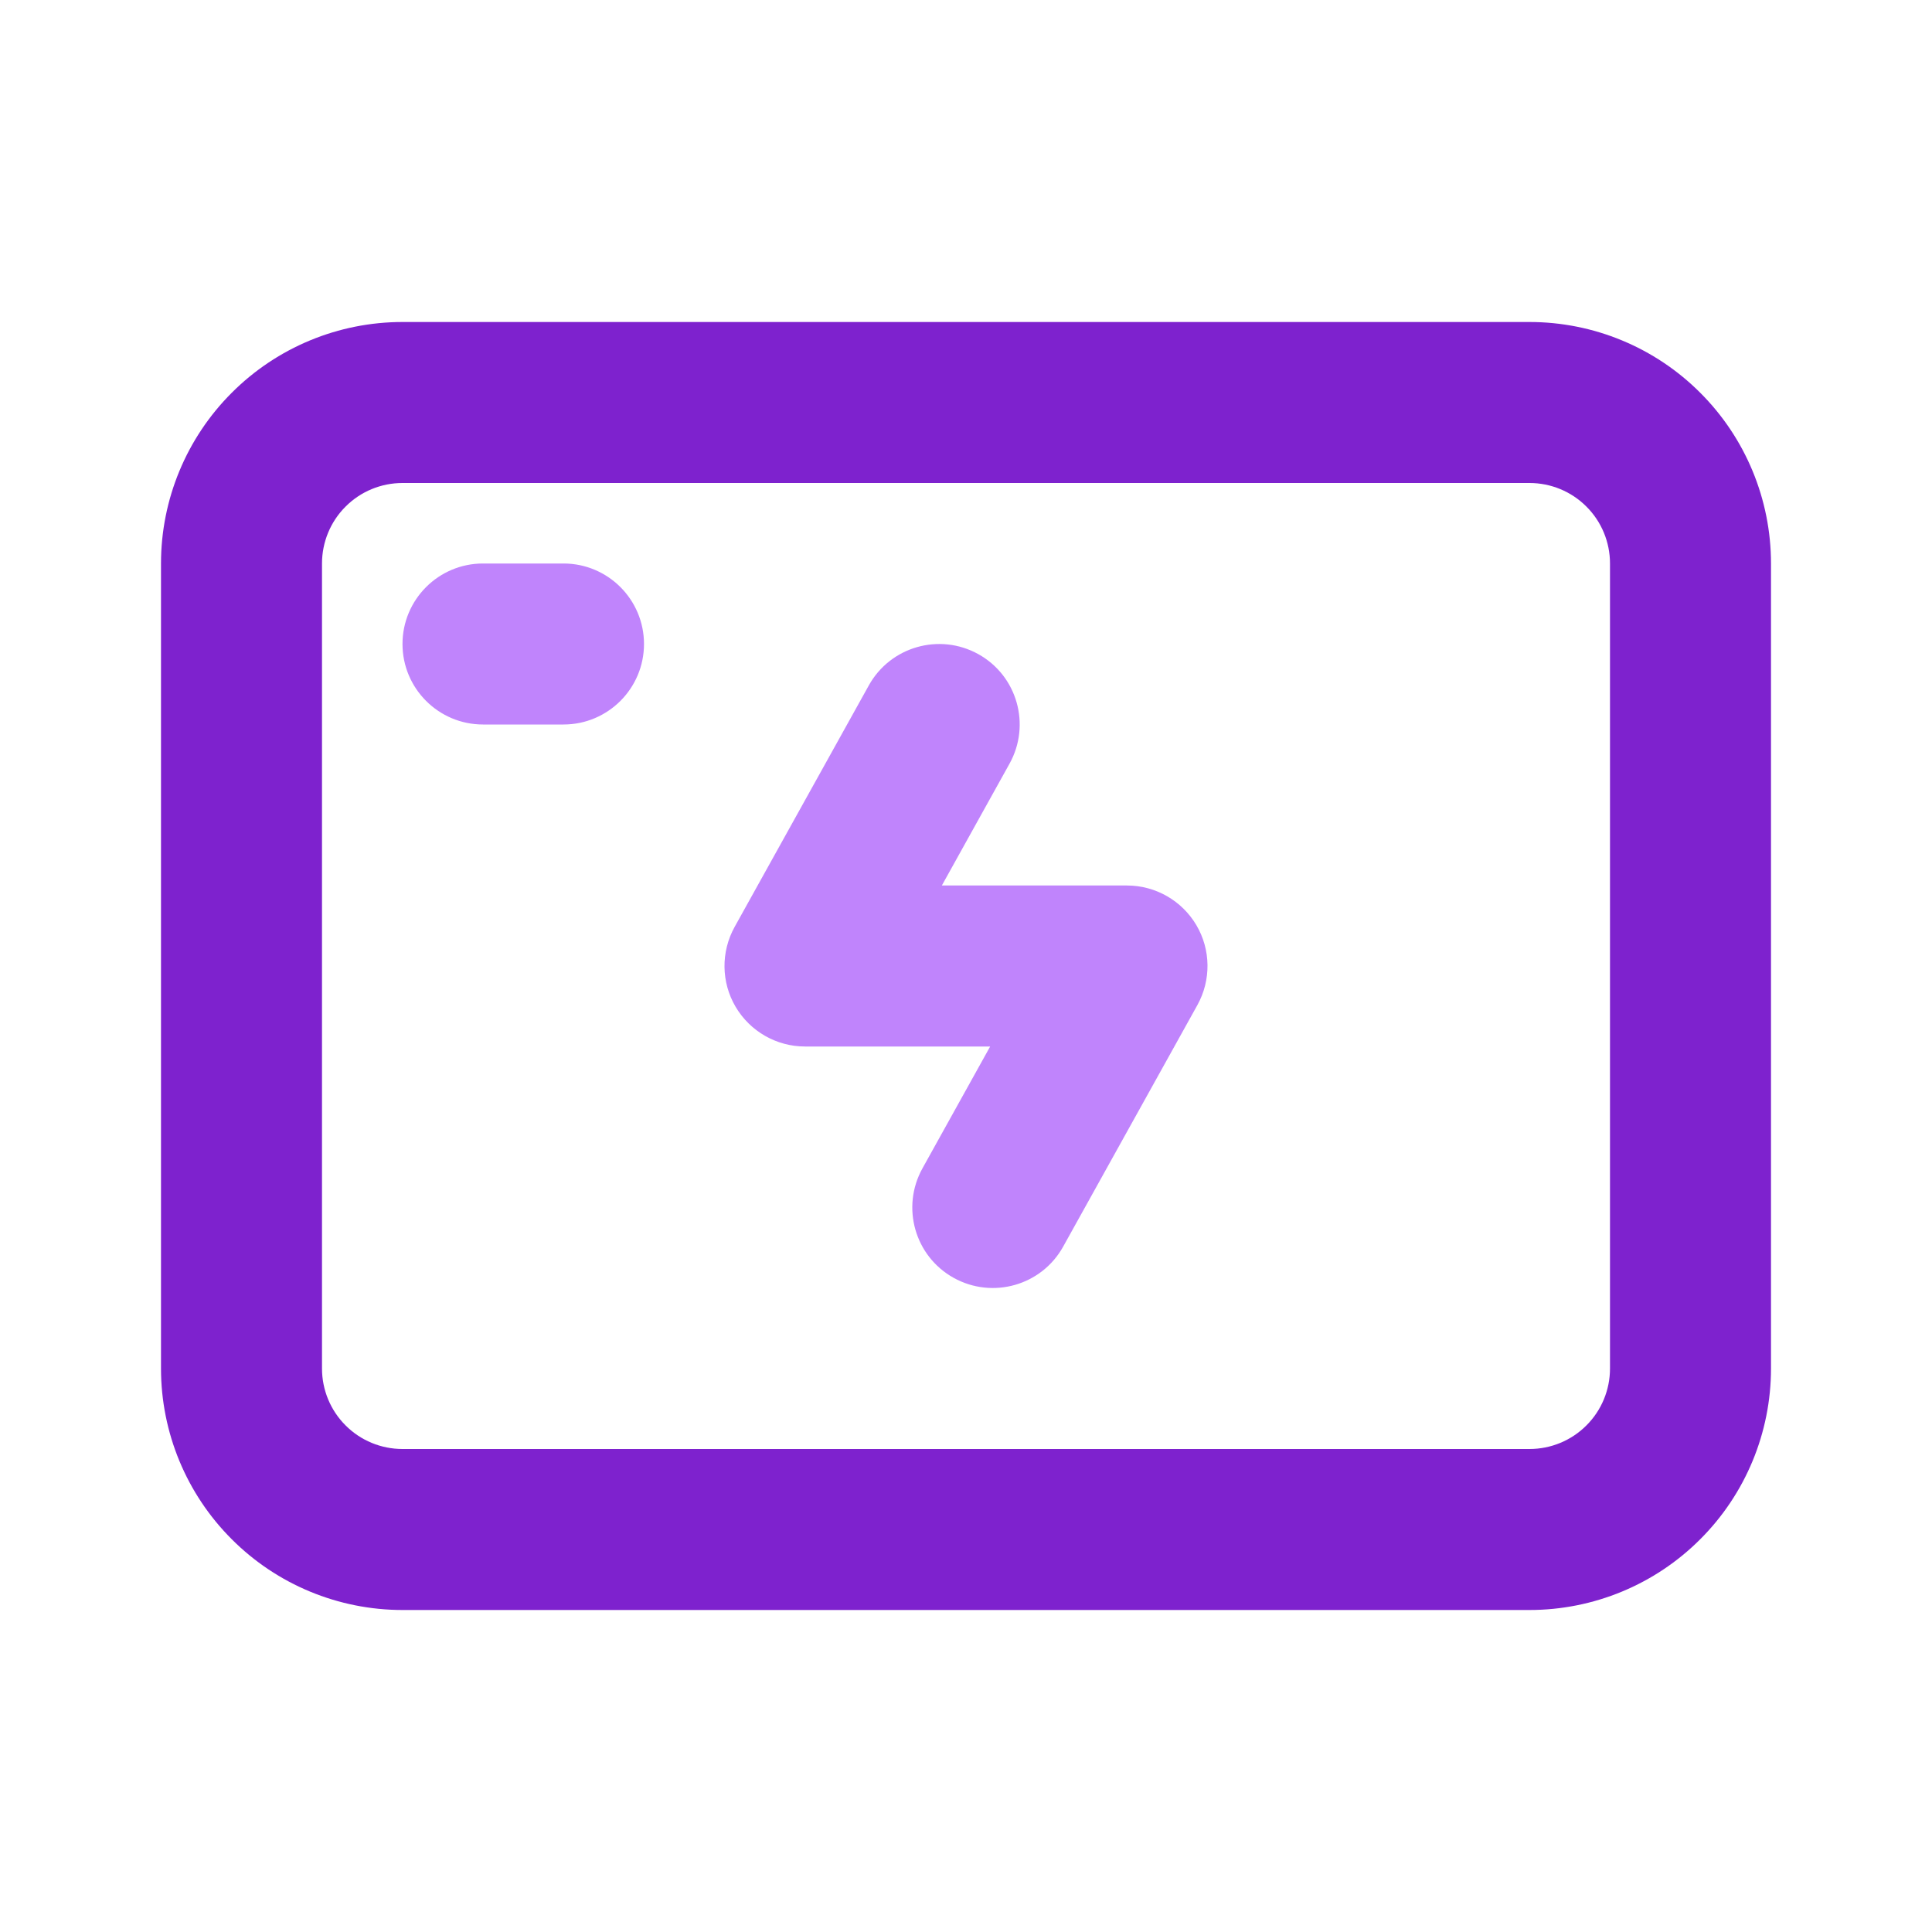
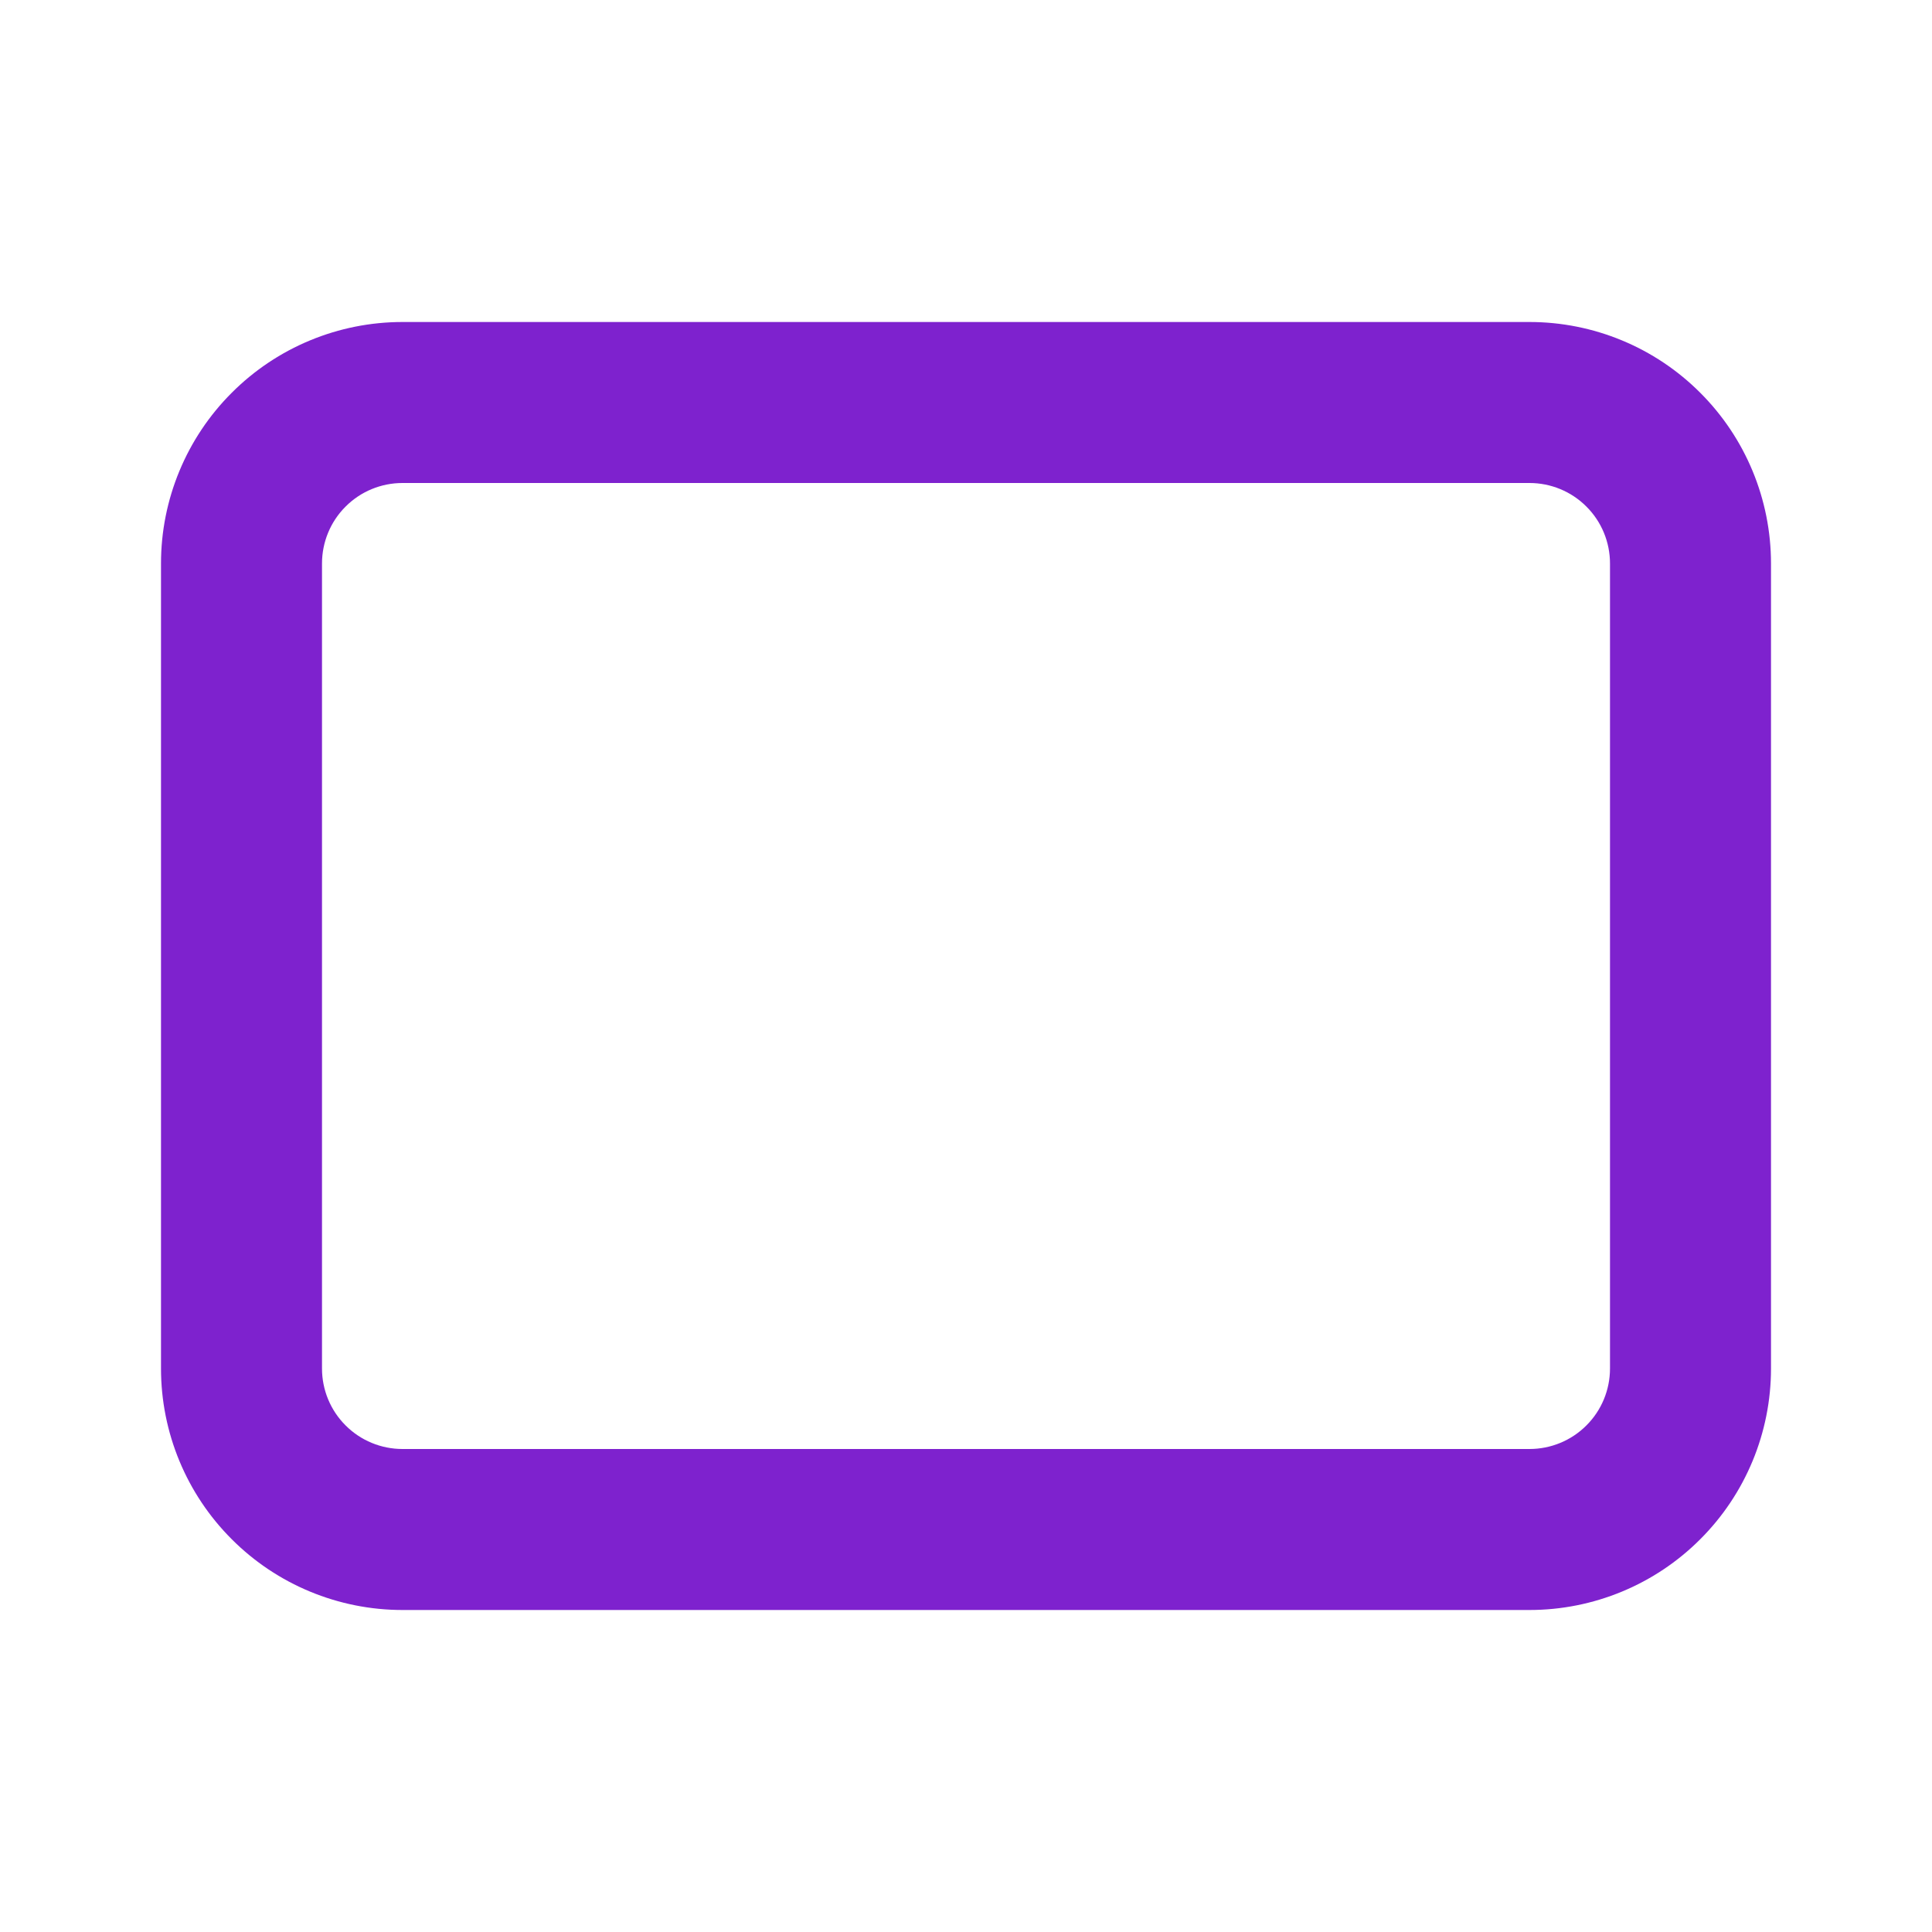
<svg xmlns="http://www.w3.org/2000/svg" width="24" height="24" viewBox="0 0 24 24" fill="none">
  <g id="energy-screen">
    <path id="Vector" fill-rule="evenodd" clip-rule="evenodd" d="M5 6C4.735 6 4.48 6.105 4.293 6.293C4.105 6.48 4 6.735 4 7V17C4 17.265 4.105 17.52 4.293 17.707C4.48 17.895 4.735 18 5 18H19C19.265 18 19.52 17.895 19.707 17.707C19.895 17.52 20 17.265 20 17V7C20 6.735 19.895 6.48 19.707 6.293C19.52 6.105 19.265 6 19 6H5ZM2.879 4.879C3.441 4.316 4.204 4 5 4H19C19.796 4 20.559 4.316 21.121 4.879C21.684 5.441 22 6.204 22 7V17C22 17.796 21.684 18.559 21.121 19.121C20.559 19.684 19.796 20 19 20H5C4.204 20 3.441 19.684 2.879 19.121C2.316 18.559 2 17.796 2 17V7C2 6.204 2.316 5.441 2.879 4.879Z" fill="#7E22CE" />
-     <path id="Vector_2" fill-rule="evenodd" clip-rule="evenodd" d="M5 8C5 7.448 5.448 7 6 7H7C7.552 7 8 7.448 8 8C8 8.552 7.552 9 7 9H6C5.448 9 5 8.552 5 8ZM12.153 8.126C12.636 8.394 12.809 9.003 12.541 9.486L11.7 11H14C14.354 11 14.682 11.188 14.862 11.493C15.042 11.798 15.046 12.176 14.874 12.486L13.207 15.486C12.939 15.969 12.33 16.142 11.847 15.874C11.364 15.606 11.191 14.997 11.459 14.514L12.3 13H10C9.646 13 9.318 12.812 9.138 12.507C8.958 12.202 8.954 11.824 9.126 11.514L10.793 8.514C11.061 8.032 11.67 7.858 12.153 8.126Z" fill="#C084FC" />
  </g>
</svg>